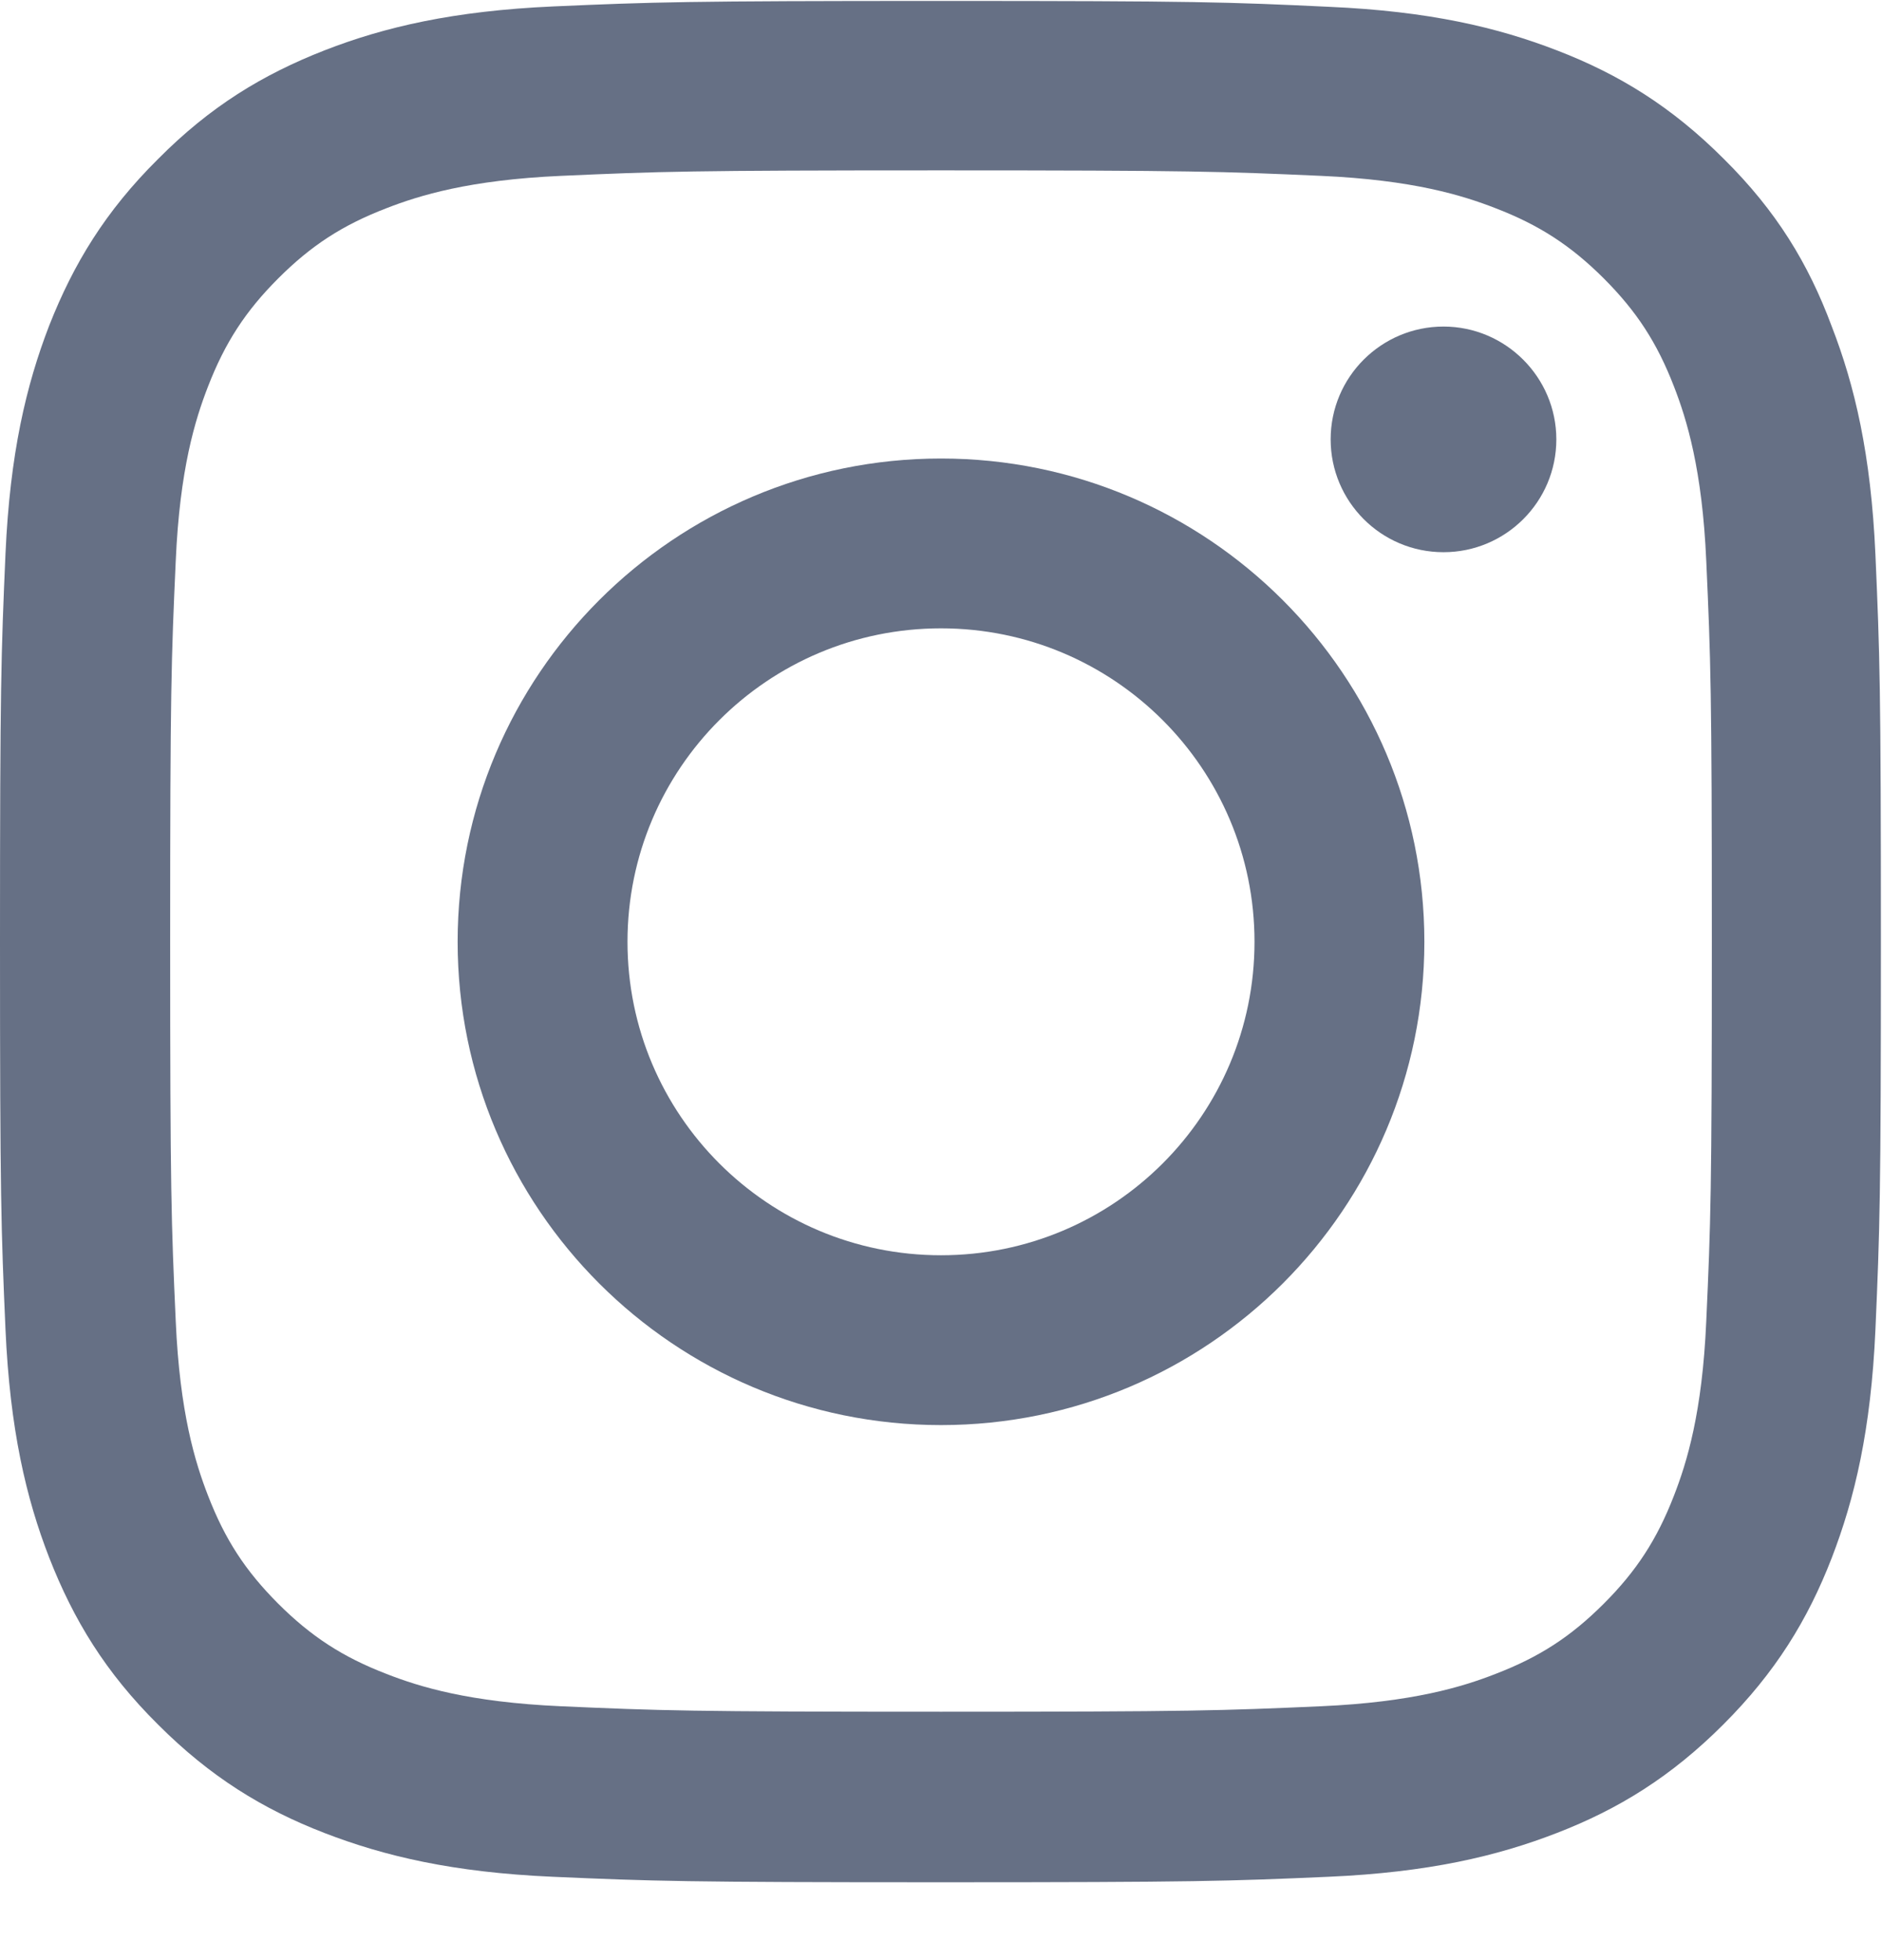
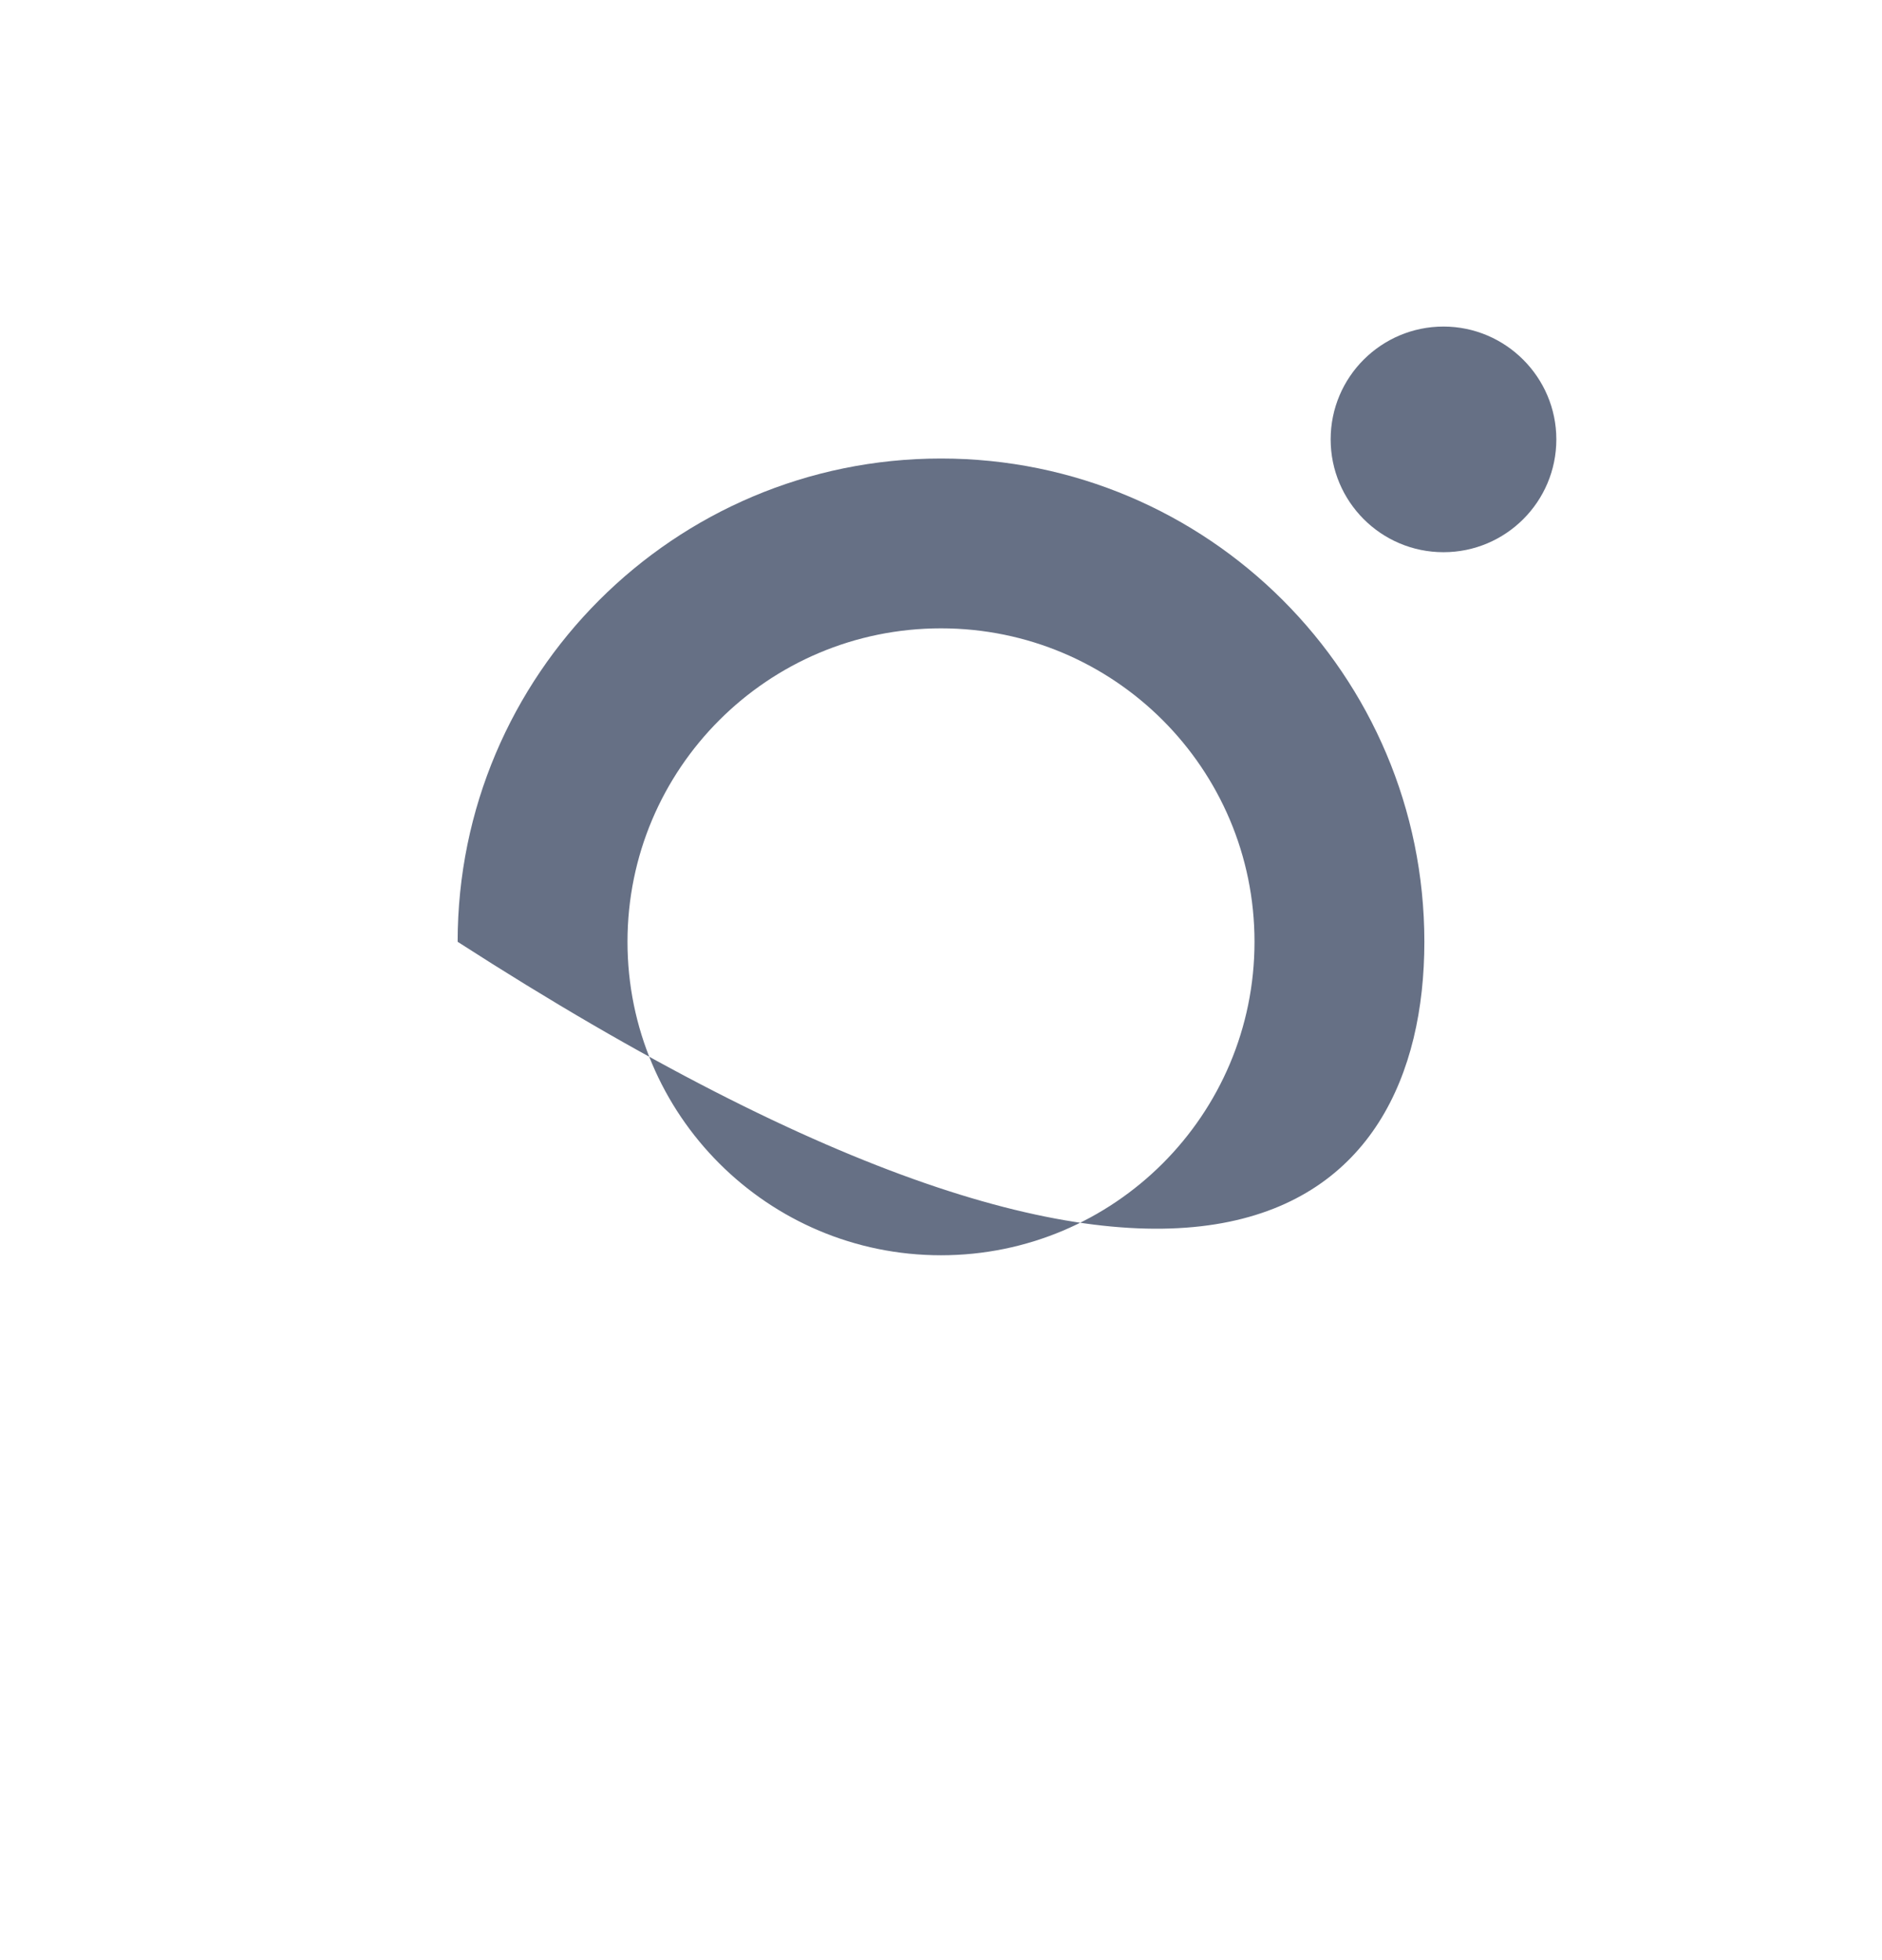
<svg xmlns="http://www.w3.org/2000/svg" width="24" height="25" viewBox="0 0 24 25" fill="none">
  <g clip-path="url(#clip0_2136_41960)">
-     <path d="M12 2.173C15.206 2.173 15.586 2.187 16.847 2.243C18.019 2.295 18.652 2.492 19.073 2.656C19.631 2.871 20.034 3.134 20.452 3.551C20.873 3.973 21.131 4.371 21.347 4.929C21.511 5.351 21.708 5.989 21.759 7.156C21.816 8.421 21.83 8.801 21.83 12.003C21.83 15.209 21.816 15.588 21.759 16.849C21.708 18.021 21.511 18.654 21.347 19.076C21.131 19.634 20.869 20.037 20.452 20.454C20.03 20.876 19.631 21.134 19.073 21.349C18.652 21.514 18.014 21.71 16.847 21.762C15.581 21.818 15.202 21.832 12 21.832C8.794 21.832 8.414 21.818 7.153 21.762C5.981 21.71 5.348 21.514 4.927 21.349C4.369 21.134 3.966 20.871 3.548 20.454C3.127 20.032 2.869 19.634 2.653 19.076C2.489 18.654 2.292 18.017 2.241 16.849C2.184 15.584 2.17 15.204 2.17 12.003C2.17 8.796 2.184 8.417 2.241 7.156C2.292 5.984 2.489 5.351 2.653 4.929C2.869 4.371 3.131 3.968 3.548 3.551C3.97 3.129 4.369 2.871 4.927 2.656C5.348 2.492 5.986 2.295 7.153 2.243C8.414 2.187 8.794 2.173 12 2.173ZM12 0.012C8.742 0.012 8.334 0.026 7.055 0.082C5.78 0.139 4.903 0.345 4.144 0.64C3.352 0.949 2.681 1.357 2.016 2.028C1.345 2.693 0.938 3.364 0.628 4.151C0.333 4.915 0.127 5.787 0.07 7.062C0.014 8.346 0 8.754 0 12.012C0 15.27 0.014 15.678 0.07 16.957C0.127 18.232 0.333 19.109 0.628 19.868C0.938 20.66 1.345 21.331 2.016 21.996C2.681 22.662 3.352 23.075 4.139 23.379C4.903 23.674 5.775 23.881 7.05 23.937C8.33 23.993 8.738 24.007 11.995 24.007C15.253 24.007 15.661 23.993 16.941 23.937C18.216 23.881 19.092 23.674 19.852 23.379C20.639 23.075 21.309 22.662 21.975 21.996C22.641 21.331 23.053 20.66 23.358 19.873C23.653 19.109 23.859 18.237 23.916 16.962C23.972 15.682 23.986 15.274 23.986 12.017C23.986 8.759 23.972 8.351 23.916 7.071C23.859 5.796 23.653 4.92 23.358 4.16C23.062 3.364 22.655 2.693 21.984 2.028C21.319 1.362 20.648 0.949 19.861 0.645C19.097 0.349 18.225 0.143 16.95 0.087C15.666 0.026 15.258 0.012 12 0.012Z" fill="#667085" />
-     <path d="M12 5.848C8.597 5.848 5.836 8.609 5.836 12.012C5.836 15.415 8.597 18.176 12 18.176C15.403 18.176 18.164 15.415 18.164 12.012C18.164 8.609 15.403 5.848 12 5.848ZM12 16.01C9.792 16.01 8.002 14.22 8.002 12.012C8.002 9.804 9.792 8.014 12 8.014C14.208 8.014 15.998 9.804 15.998 12.012C15.998 14.22 14.208 16.01 12 16.01Z" fill="#667085" />
+     <path d="M12 5.848C8.597 5.848 5.836 8.609 5.836 12.012C15.403 18.176 18.164 15.415 18.164 12.012C18.164 8.609 15.403 5.848 12 5.848ZM12 16.01C9.792 16.01 8.002 14.22 8.002 12.012C8.002 9.804 9.792 8.014 12 8.014C14.208 8.014 15.998 9.804 15.998 12.012C15.998 14.22 14.208 16.01 12 16.01Z" fill="#667085" />
    <path d="M19.847 5.604C19.847 6.401 19.2 7.043 18.408 7.043C17.611 7.043 16.969 6.396 16.969 5.604C16.969 4.807 17.616 4.165 18.408 4.165C19.2 4.165 19.847 4.812 19.847 5.604Z" fill="#667085" />
  </g>
  <defs>
    <clipPath id="clip0_2136_41960">
      <rect width="24" height="24" fill="white" transform="translate(0 0.012)" />
    </clipPath>
  </defs>
</svg>